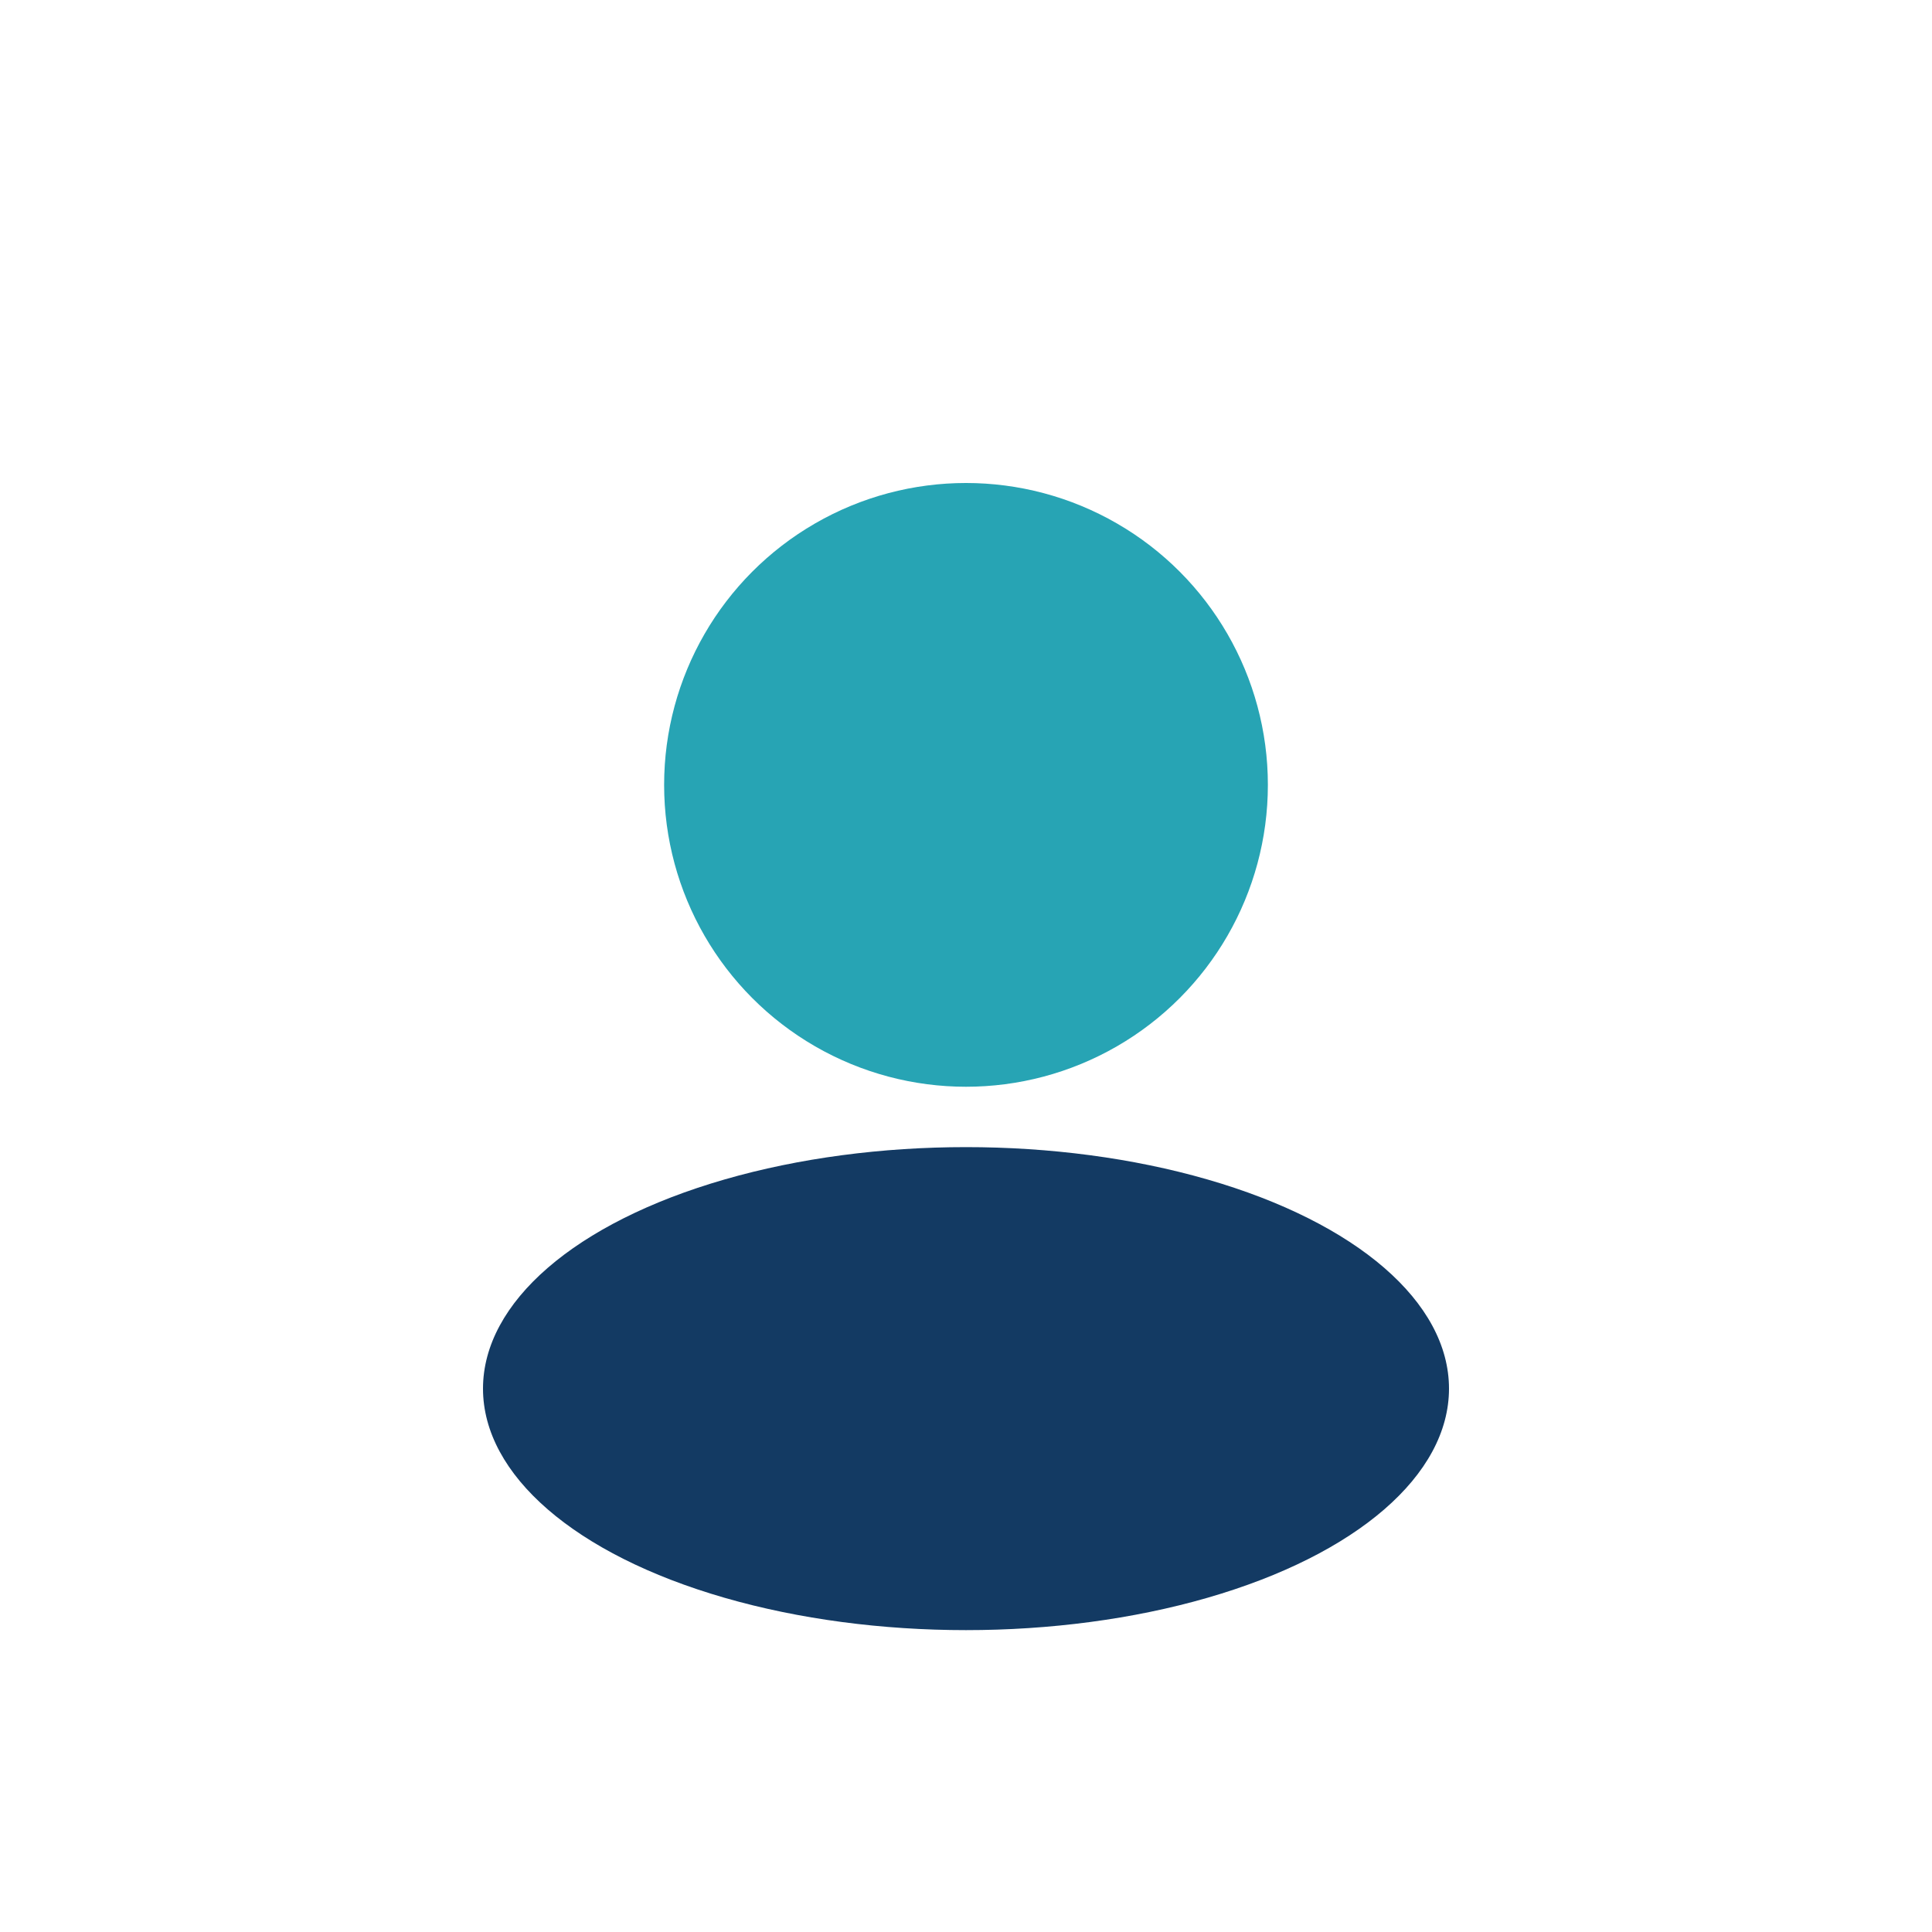
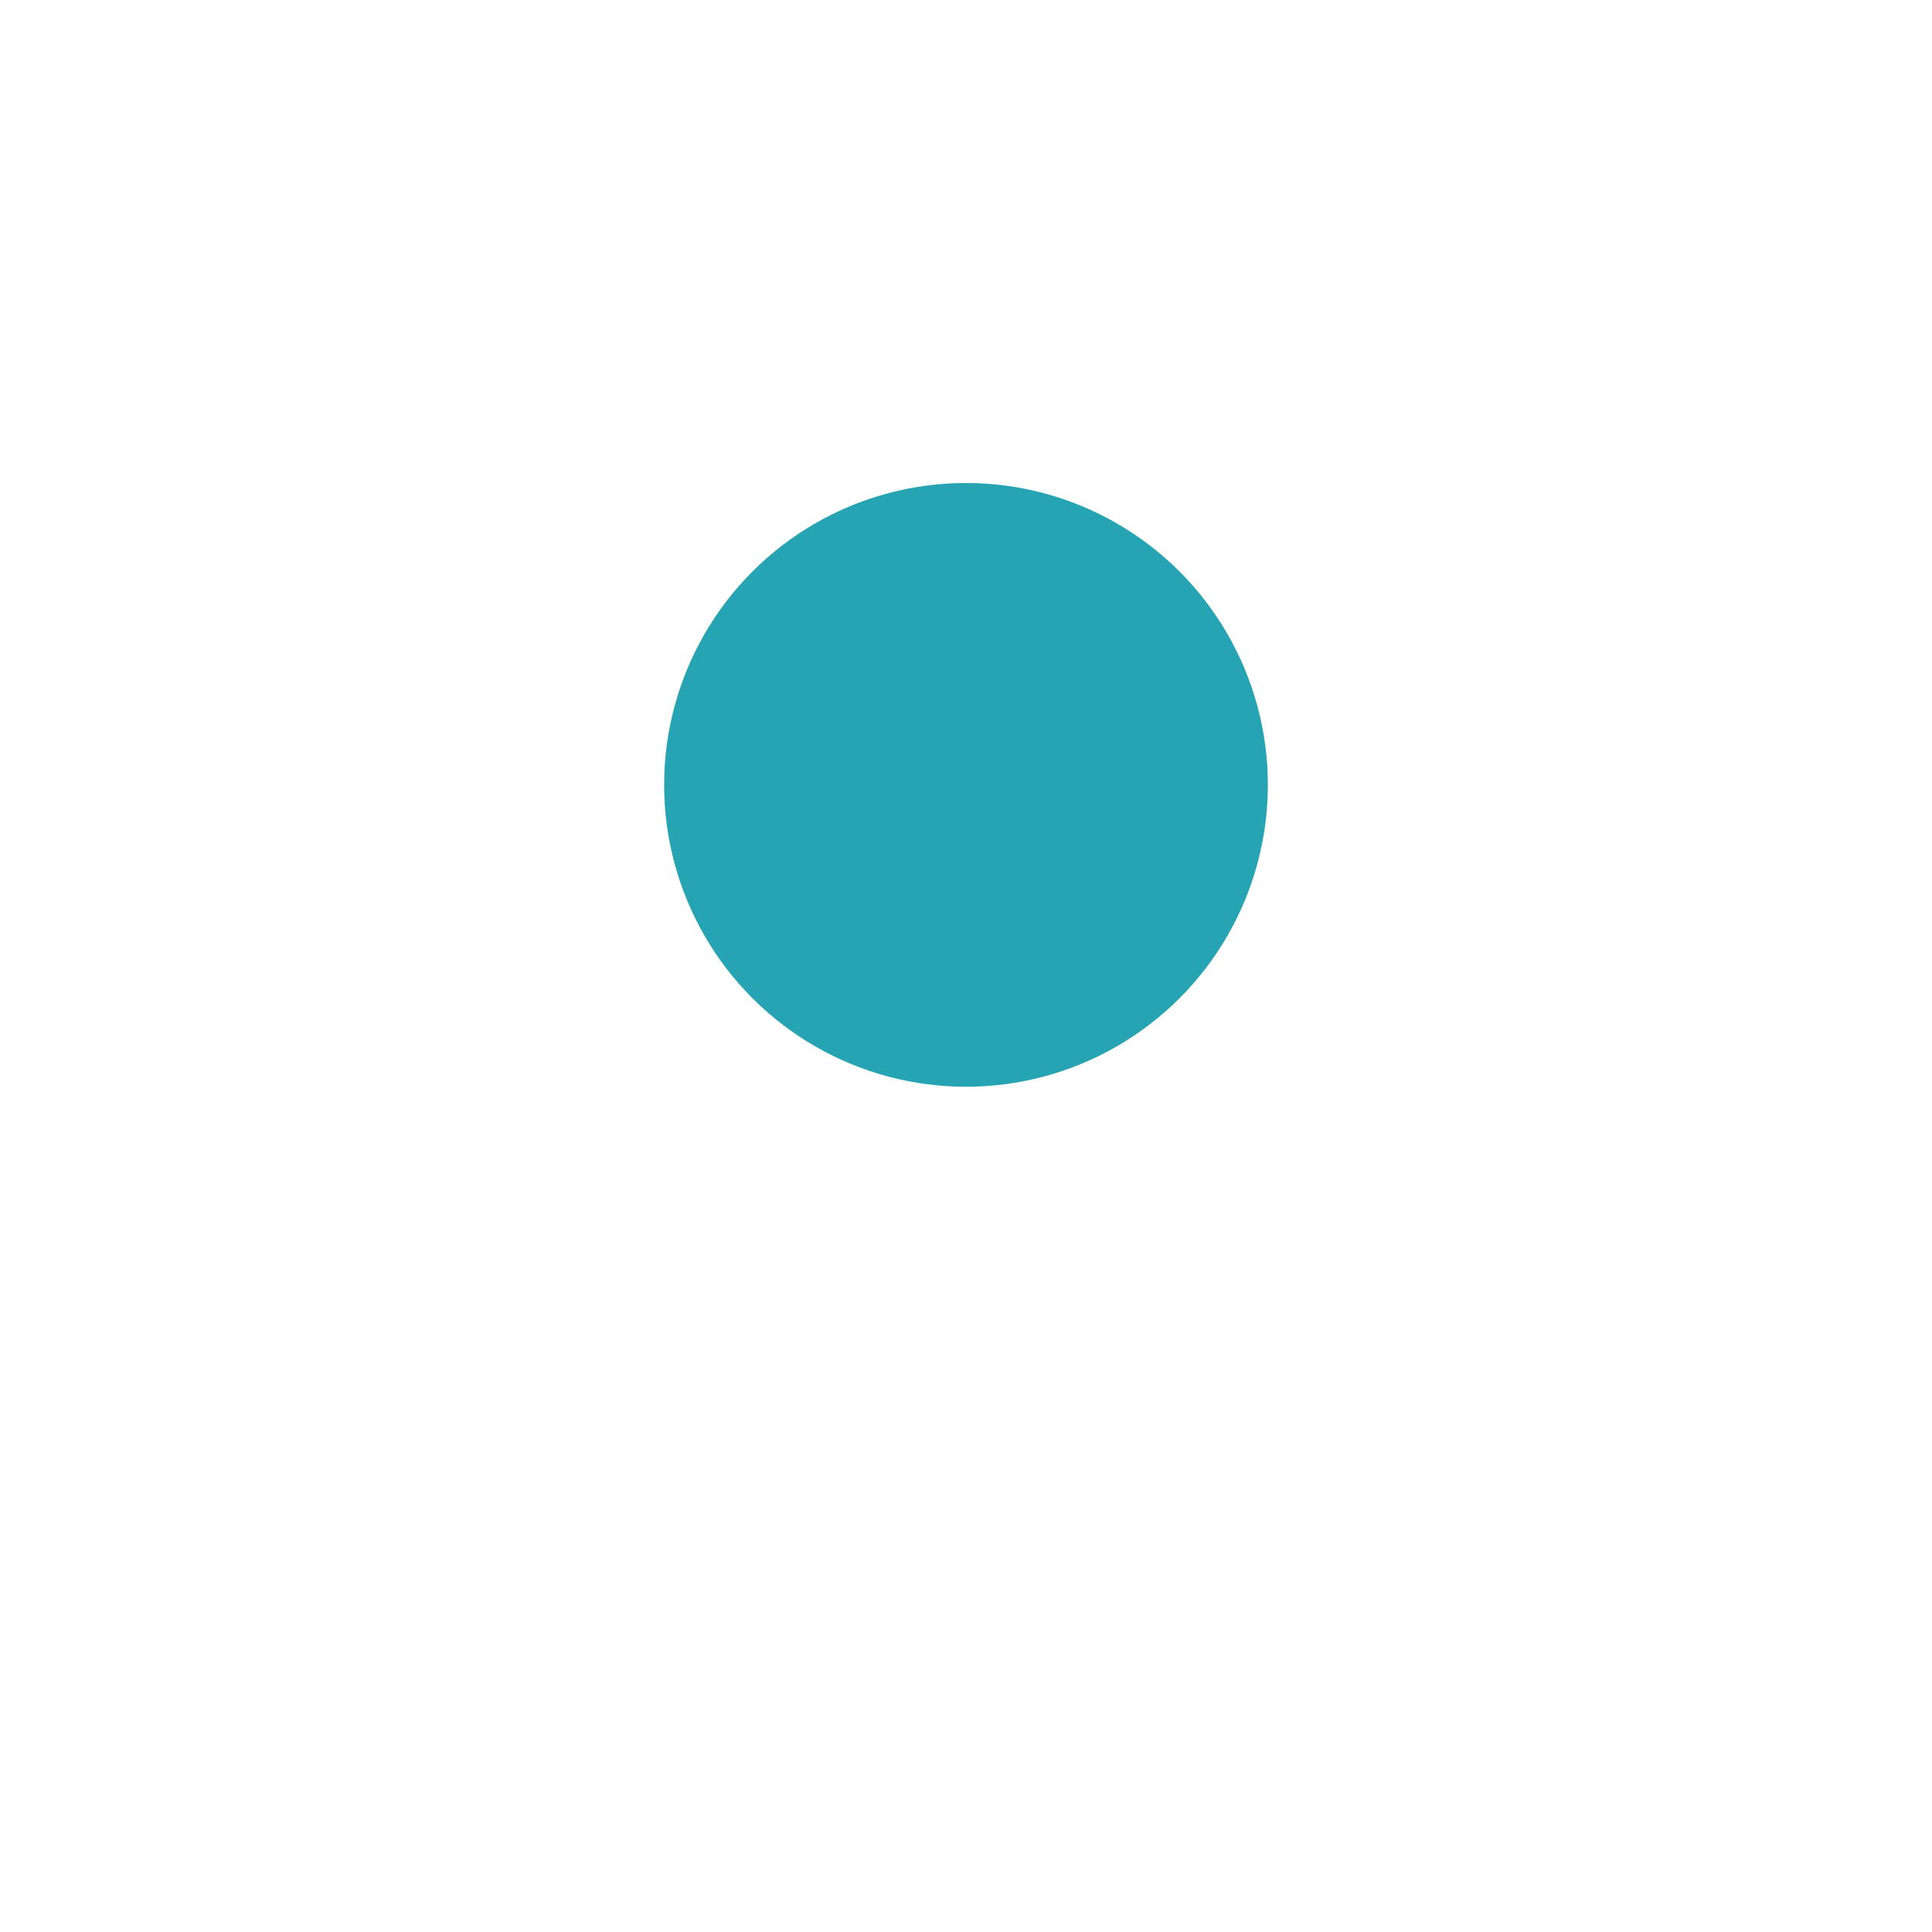
<svg xmlns="http://www.w3.org/2000/svg" width="32" height="32" viewBox="0 0 32 32">
  <circle cx="16" cy="13" r="5" fill="#27A4B4" />
-   <ellipse cx="16" cy="23" rx="8" ry="4" fill="#133A63" />
</svg>